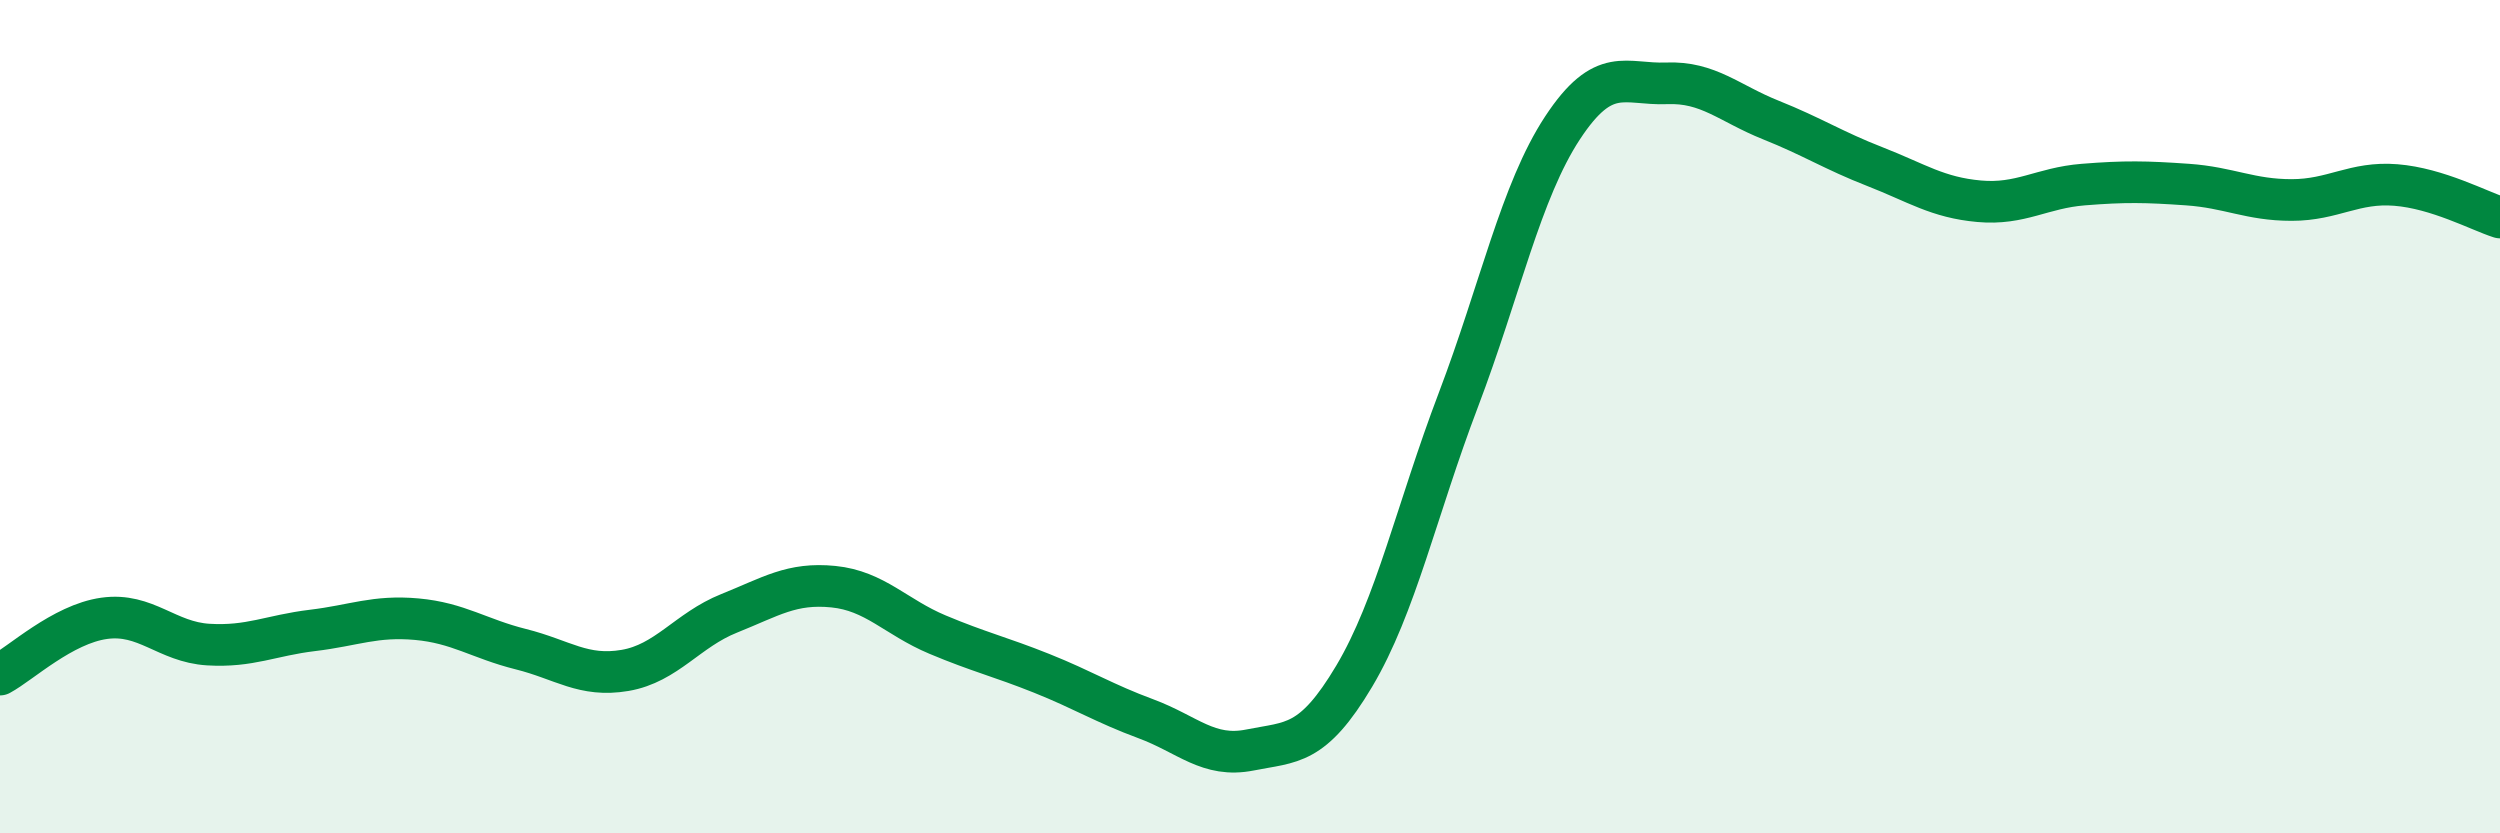
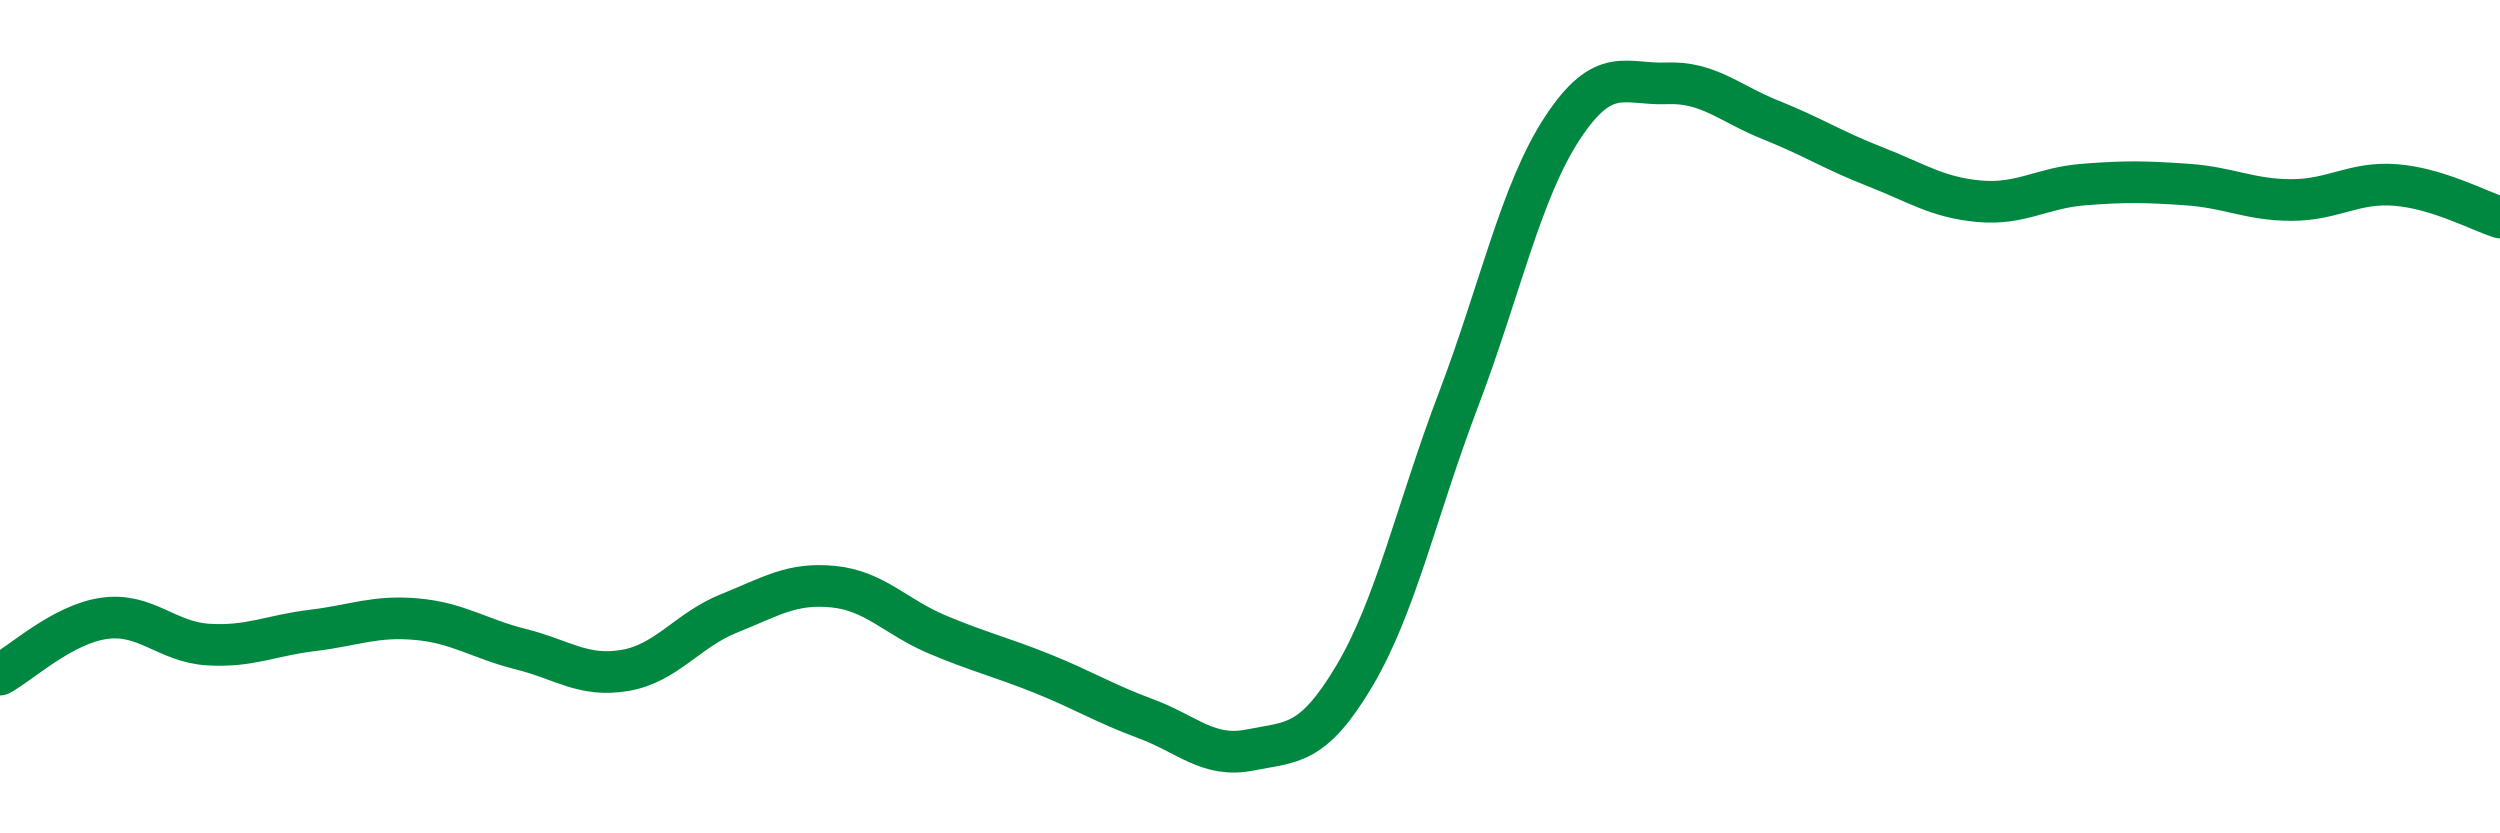
<svg xmlns="http://www.w3.org/2000/svg" width="60" height="20" viewBox="0 0 60 20">
-   <path d="M 0,16.19 C 0.5,15.92 1.5,14.98 2.5,14.84 C 3.5,14.7 4,15.41 5,15.47 C 6,15.53 6.5,15.25 7.5,15.13 C 8.5,15.01 9,14.77 10,14.86 C 11,14.95 11.5,15.33 12.5,15.58 C 13.5,15.83 14,16.26 15,16.09 C 16,15.92 16.5,15.12 17.5,14.72 C 18.5,14.32 19,13.98 20,14.08 C 21,14.18 21.5,14.81 22.5,15.23 C 23.5,15.65 24,15.76 25,16.16 C 26,16.56 26.5,16.88 27.5,17.25 C 28.5,17.62 29,18.2 30,18 C 31,17.8 31.5,17.91 32.5,16.23 C 33.5,14.55 34,12.23 35,9.6 C 36,6.97 36.5,4.59 37.5,3.07 C 38.5,1.55 39,2.04 40,2 C 41,1.96 41.5,2.48 42.5,2.88 C 43.5,3.28 44,3.61 45,4 C 46,4.39 46.5,4.74 47.5,4.83 C 48.5,4.92 49,4.51 50,4.43 C 51,4.35 51.5,4.36 52.5,4.43 C 53.5,4.5 54,4.8 55,4.8 C 56,4.8 56.5,4.36 57.5,4.44 C 58.5,4.52 59.5,5.06 60,5.22L60 20L0 20Z" fill="#008740" opacity="0.1" stroke-linecap="round" stroke-linejoin="round" />
  <path d="M 0,16.19 C 0.5,15.92 1.5,14.98 2.5,14.84 C 3.5,14.7 4,15.41 5,15.47 C 6,15.53 6.5,15.25 7.5,15.13 C 8.5,15.01 9,14.77 10,14.86 C 11,14.95 11.5,15.33 12.5,15.58 C 13.5,15.83 14,16.26 15,16.09 C 16,15.92 16.5,15.12 17.5,14.72 C 18.5,14.32 19,13.98 20,14.08 C 21,14.18 21.5,14.81 22.5,15.23 C 23.5,15.65 24,15.76 25,16.16 C 26,16.56 26.5,16.88 27.5,17.25 C 28.5,17.62 29,18.2 30,18 C 31,17.8 31.5,17.91 32.5,16.23 C 33.5,14.55 34,12.23 35,9.6 C 36,6.97 36.5,4.59 37.5,3.07 C 38.5,1.55 39,2.04 40,2 C 41,1.96 41.5,2.48 42.5,2.88 C 43.5,3.28 44,3.61 45,4 C 46,4.39 46.5,4.74 47.5,4.83 C 48.5,4.92 49,4.51 50,4.43 C 51,4.35 51.5,4.36 52.5,4.43 C 53.5,4.5 54,4.8 55,4.8 C 56,4.8 56.5,4.36 57.5,4.44 C 58.5,4.52 59.5,5.06 60,5.22" stroke="#008740" stroke-width="1" fill="none" stroke-linecap="round" stroke-linejoin="round" />
</svg>